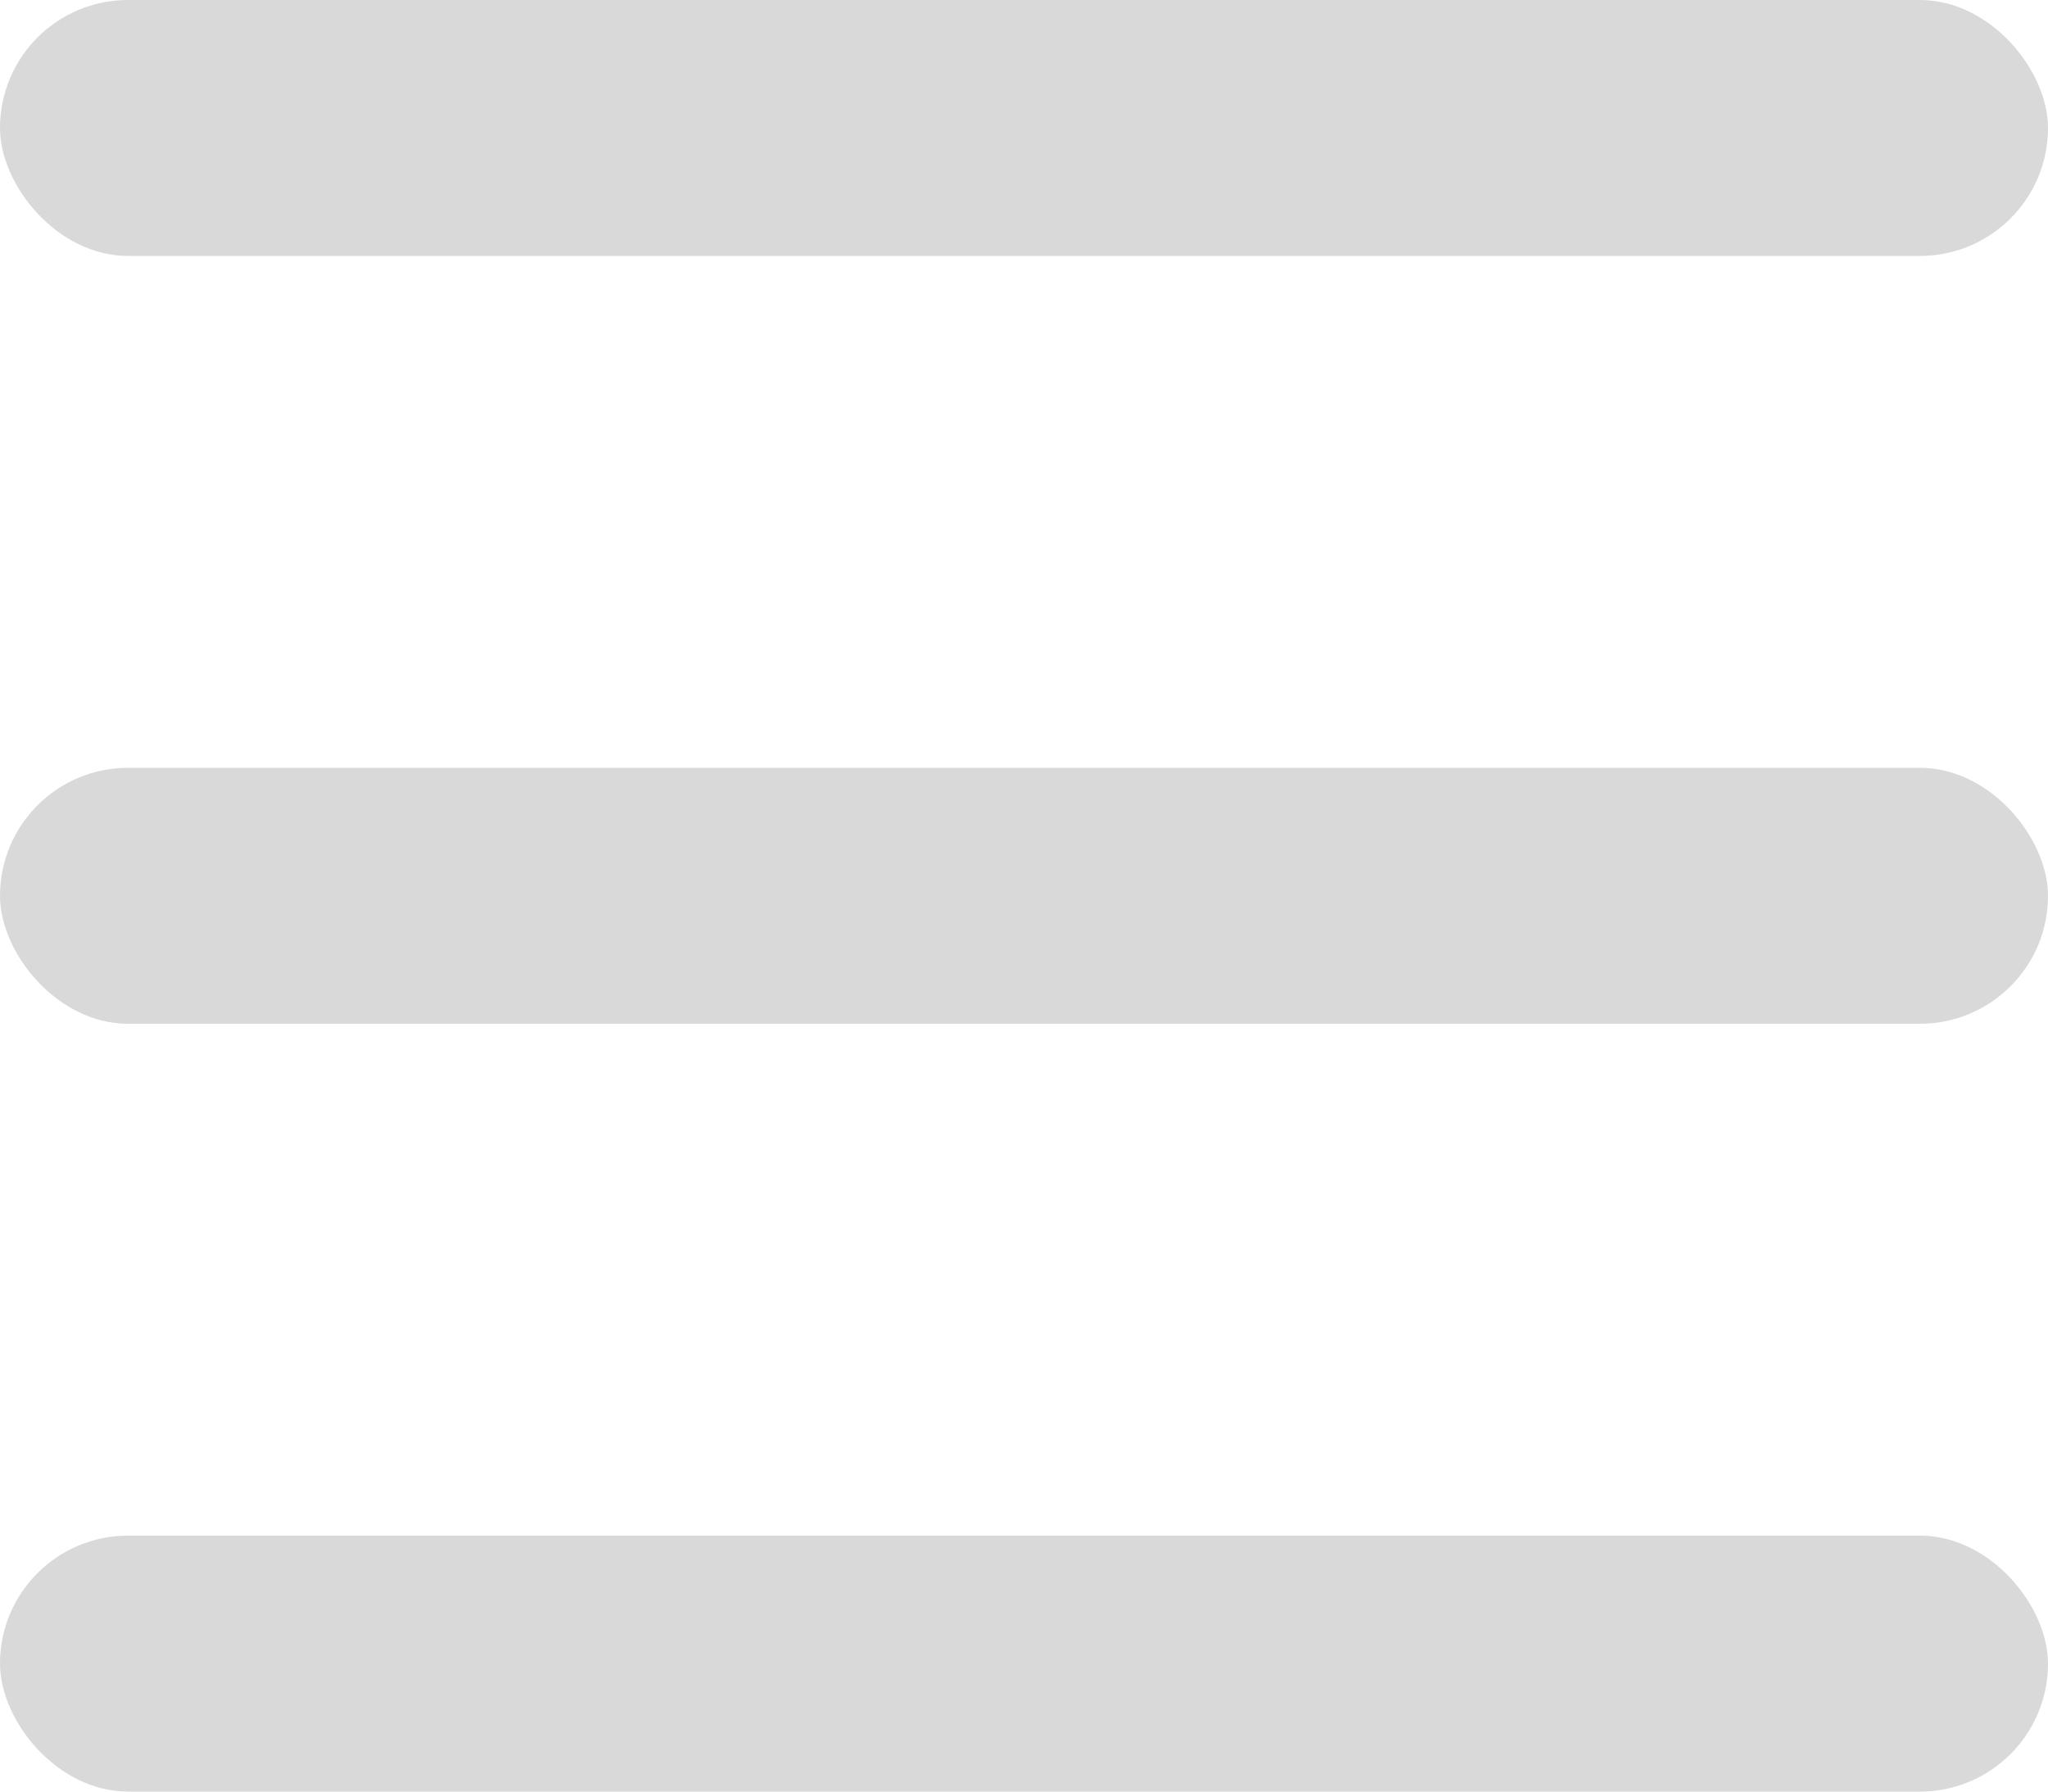
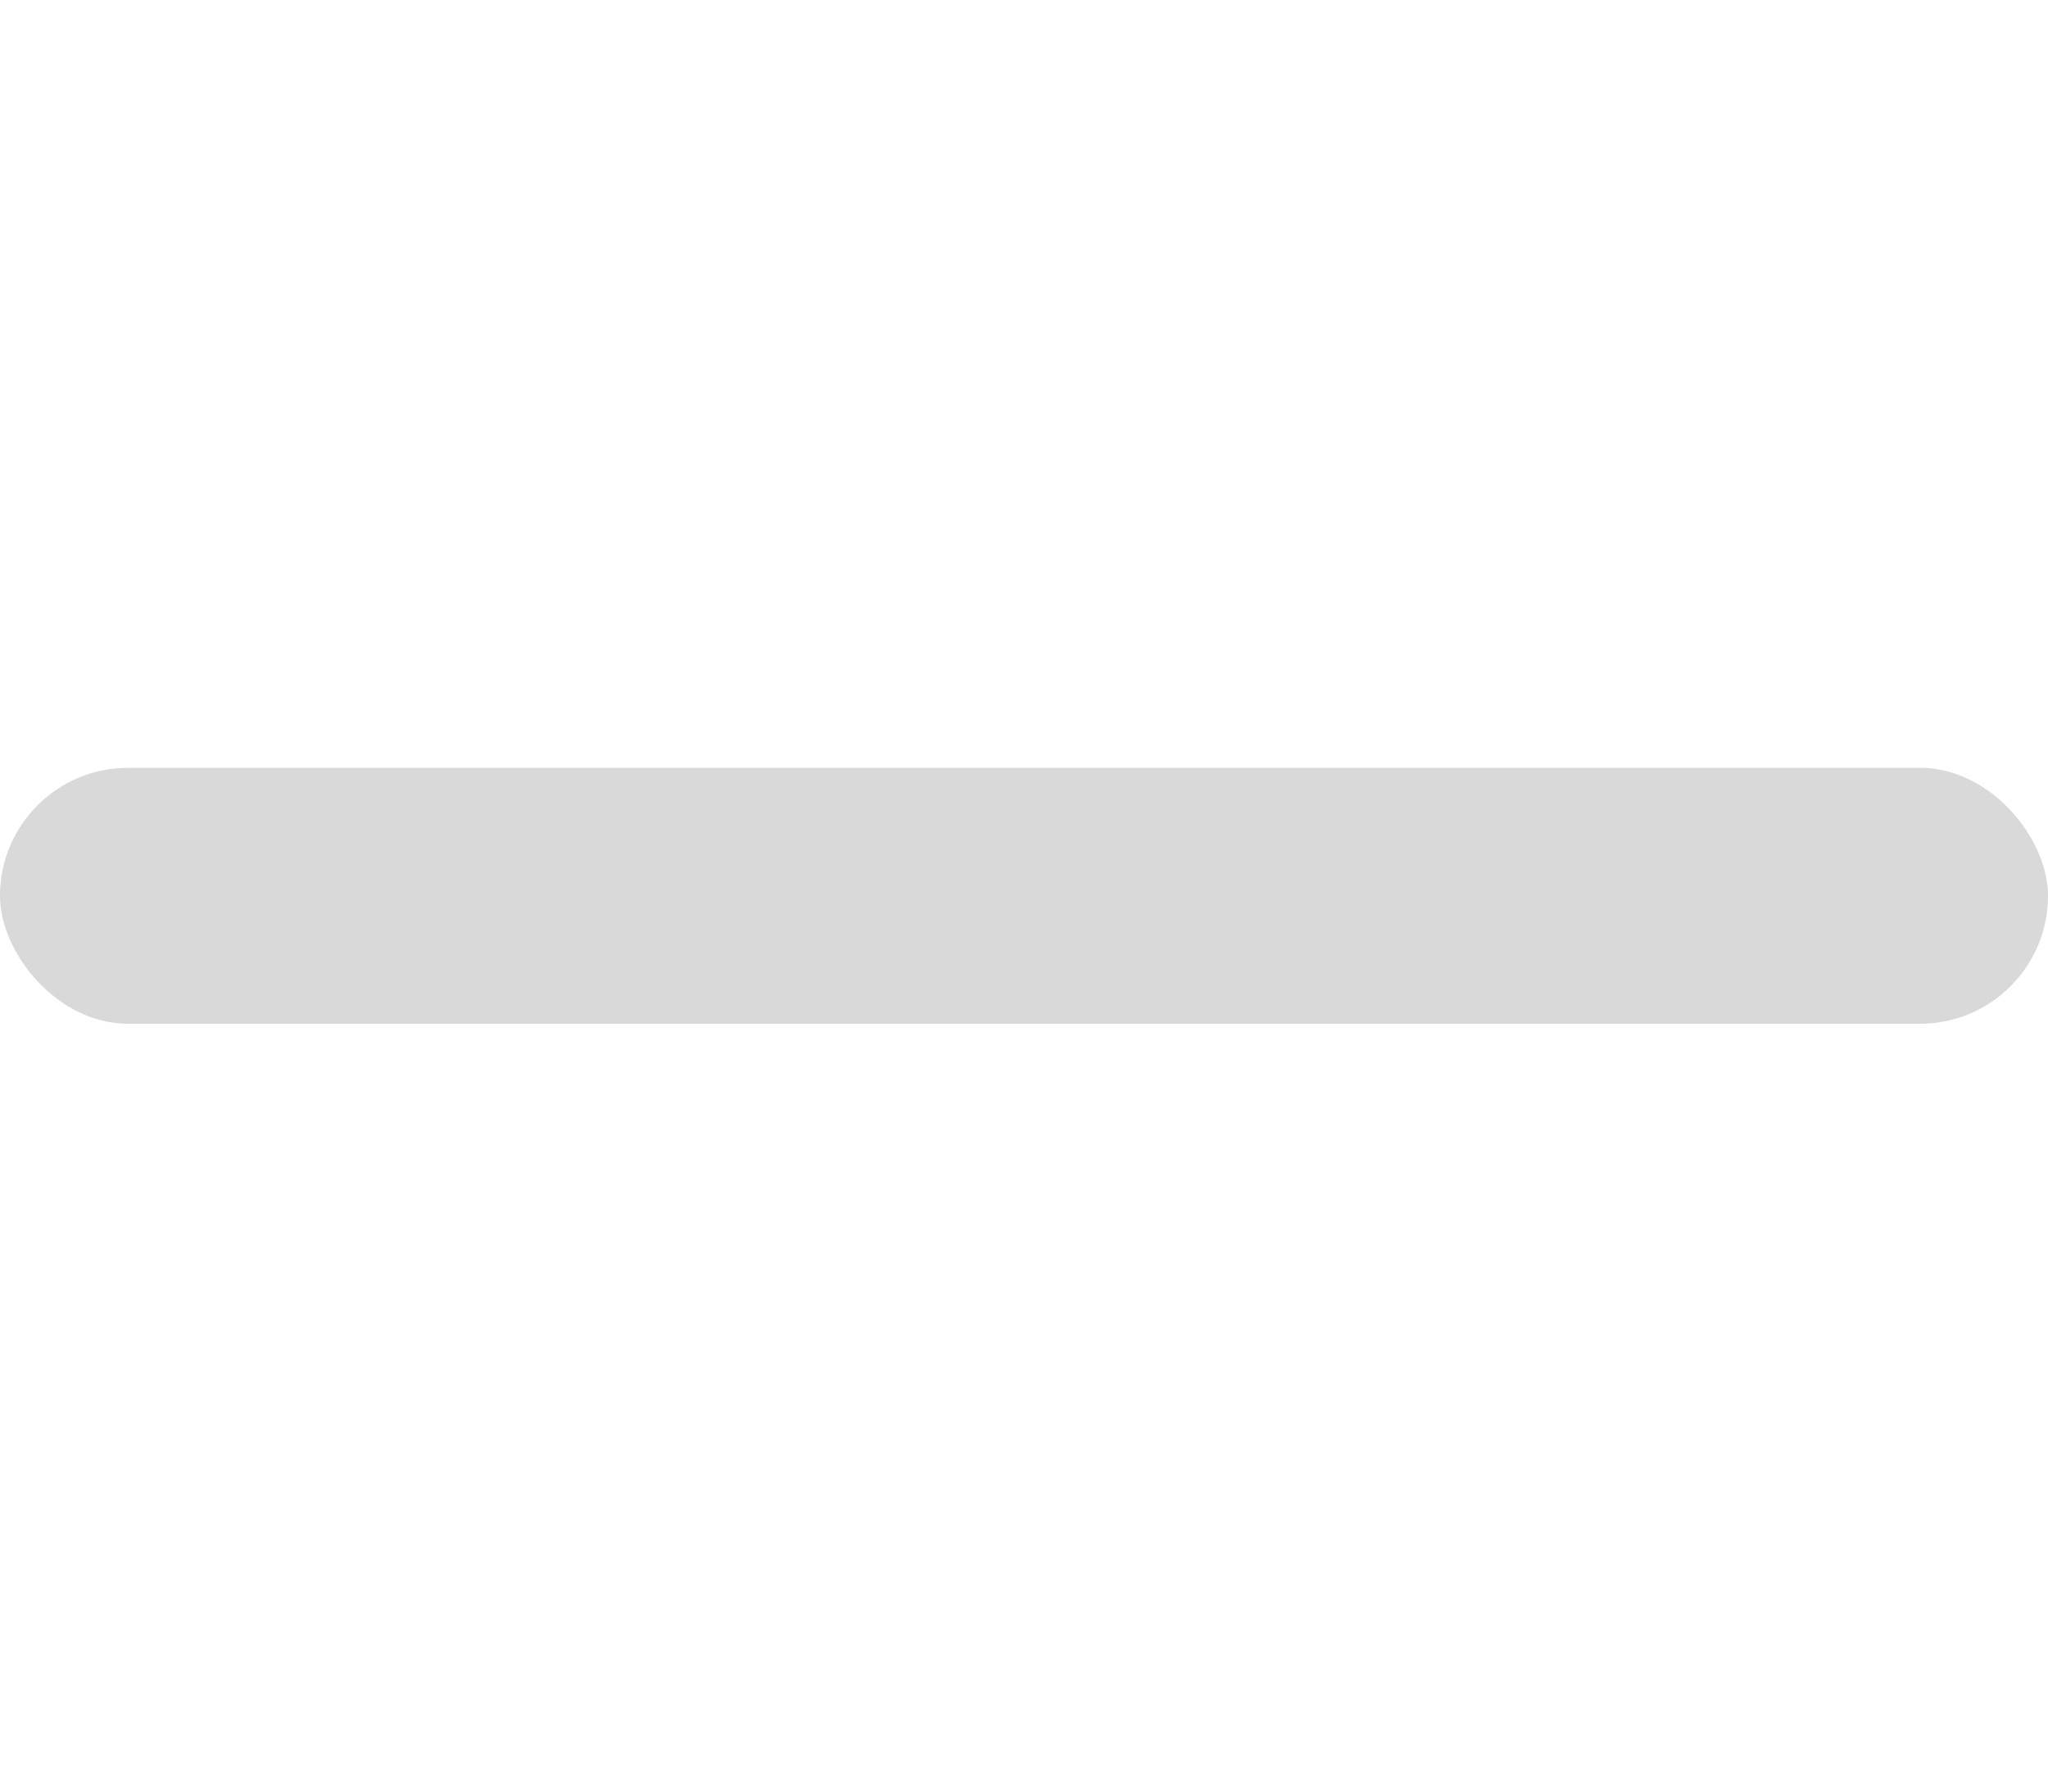
<svg xmlns="http://www.w3.org/2000/svg" width="16" height="14" viewBox="0 0 16 14" fill="none">
-   <rect width="16" height="2" rx="1" fill="#D9D9D9" />
  <rect y="6" width="16" height="2" rx="1" fill="#D9D9D9" />
-   <rect y="12" width="16" height="2" rx="1" fill="#D9D9D9" />
</svg>